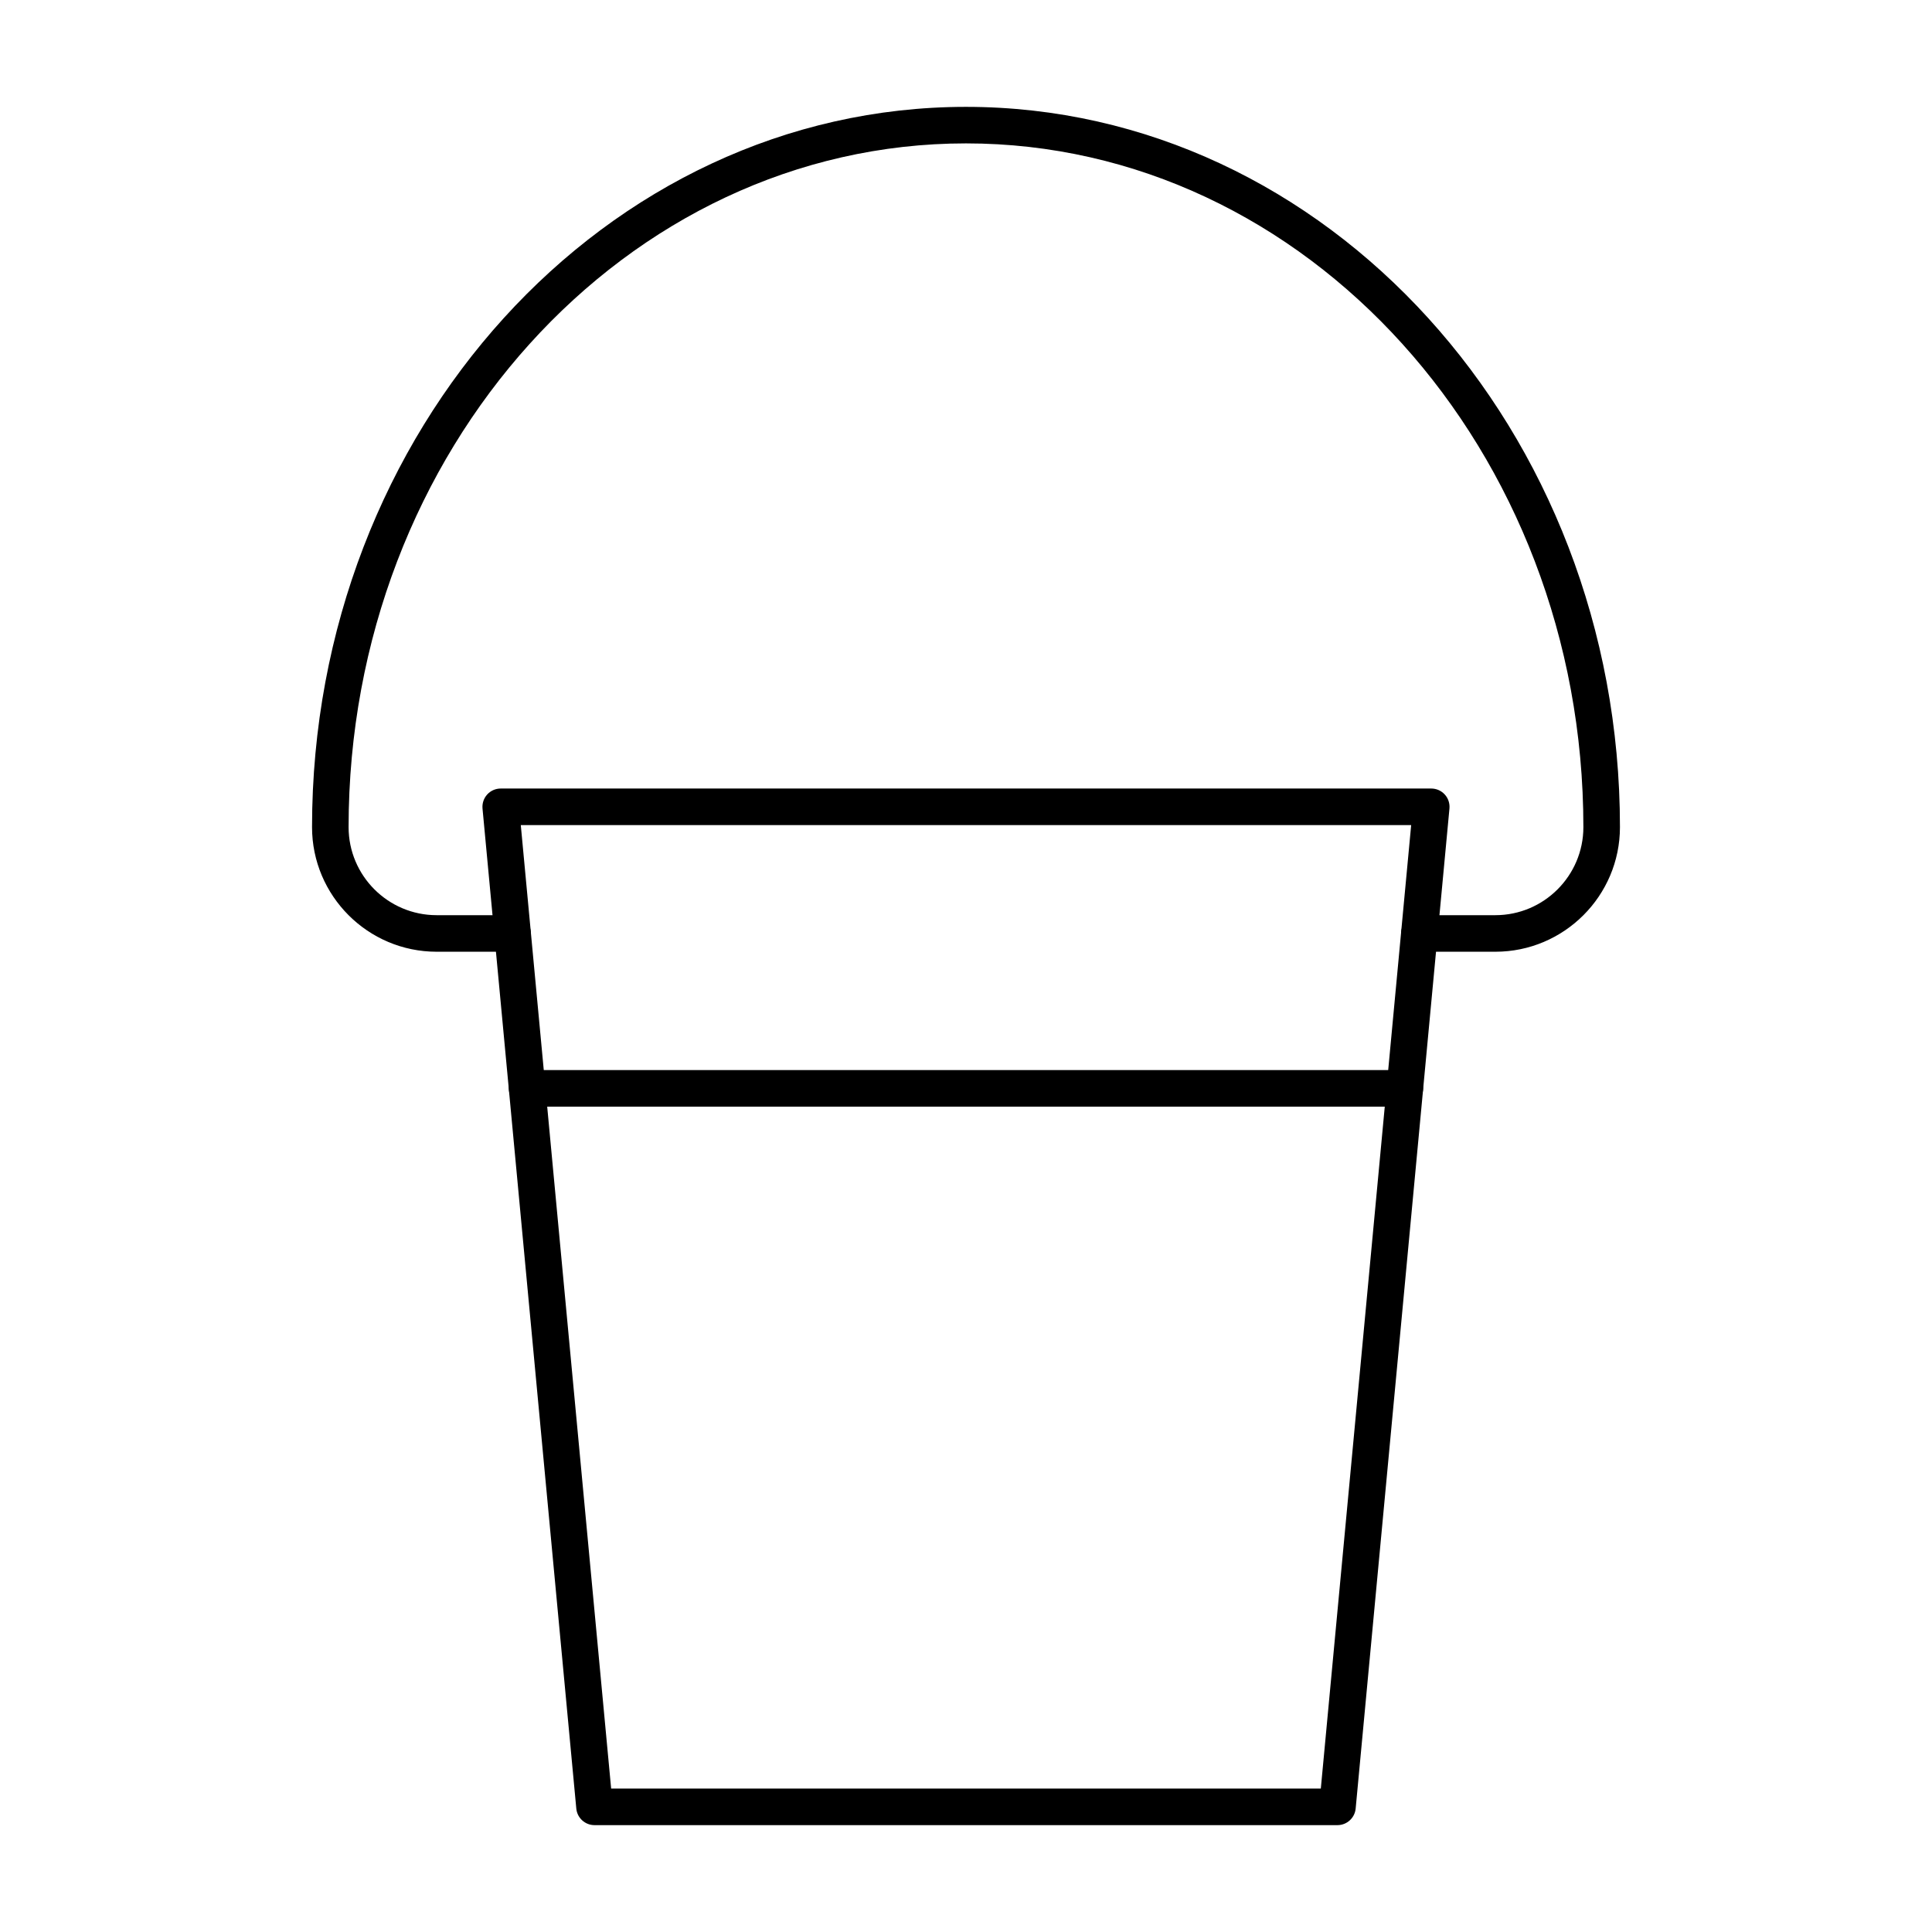
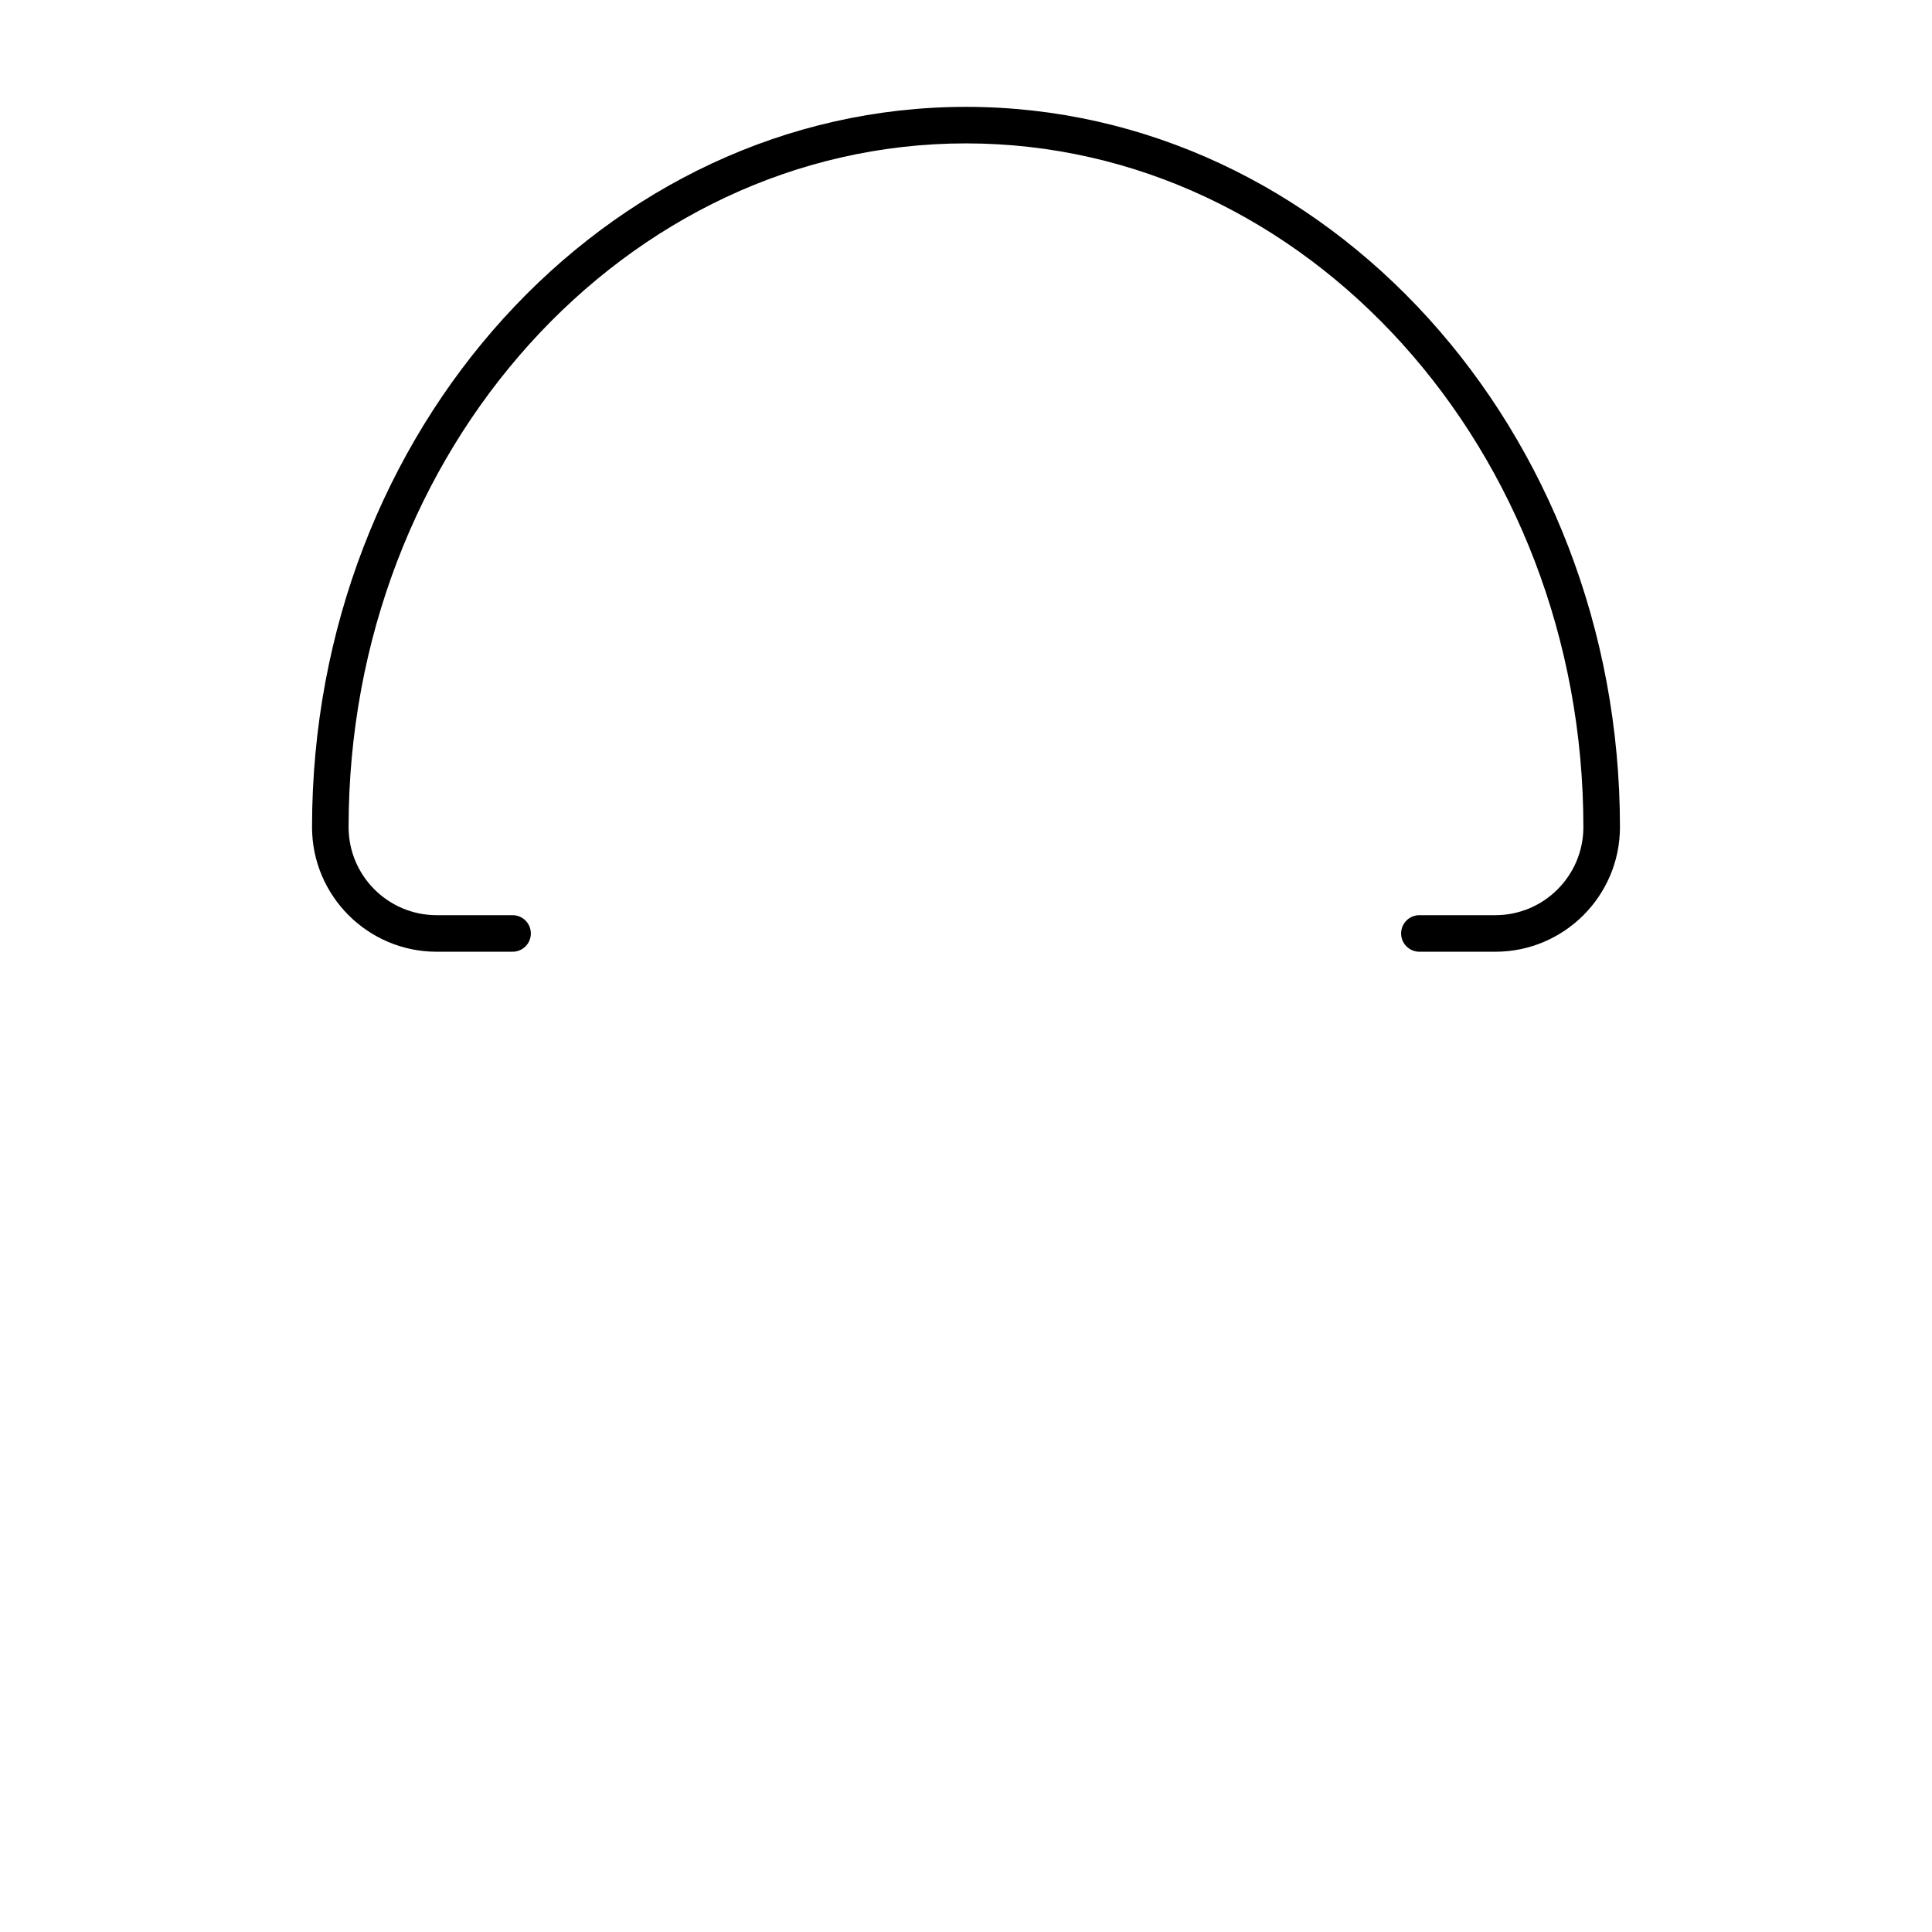
<svg xmlns="http://www.w3.org/2000/svg" fill="#000000" width="800px" height="800px" version="1.1" viewBox="144 144 512 512">
  <g>
-     <path d="m498.44 627.68h-196.89c-2.496 0-4.59-1.902-4.824-4.391l-24.855-265.02c-0.121-1.359 0.32-2.707 1.238-3.715 0.918-1.012 2.223-1.586 3.586-1.586h246.6c1.363 0 2.668 0.574 3.586 1.586 0.918 1.008 1.363 2.356 1.238 3.715l-24.855 265.02c-0.234 2.488-2.328 4.391-4.824 4.391zm-192.48-9.691h188.07l23.945-255.33h-235.96z" />
-     <path d="m516.3 437.27h-232.61c-2.676 0-4.844-2.168-4.844-4.844 0-2.676 2.168-4.844 4.844-4.844h232.61c2.676 0 4.844 2.168 4.844 4.844 0 2.676-2.164 4.844-4.844 4.844z" />
-     <path d="m540.28 396.22h-20.125c-2.676 0-4.844-2.168-4.844-4.844s2.168-4.844 4.844-4.844h20.125c12.867 0 23.332-10.465 23.332-23.332 0-99.91-73.395-181.2-163.61-181.2s-163.62 81.285-163.62 181.2c0 12.867 10.465 23.332 23.332 23.332h20.125c2.676 0 4.844 2.168 4.844 4.844s-2.168 4.844-4.844 4.844h-20.125c-18.203 0-33.02-14.812-33.02-33.02 0-105.26 77.746-190.88 173.3-190.88 95.562 0 173.31 85.629 173.31 190.88 0 18.207-14.816 33.02-33.02 33.02z" />
+     <path d="m540.28 396.22h-20.125c-2.676 0-4.844-2.168-4.844-4.844s2.168-4.844 4.844-4.844h20.125c12.867 0 23.332-10.465 23.332-23.332 0-99.91-73.395-181.2-163.61-181.2s-163.62 81.285-163.62 181.2c0 12.867 10.465 23.332 23.332 23.332h20.125c2.676 0 4.844 2.168 4.844 4.844s-2.168 4.844-4.844 4.844h-20.125c-18.203 0-33.02-14.812-33.02-33.02 0-105.26 77.746-190.88 173.3-190.88 95.562 0 173.31 85.629 173.31 190.88 0 18.207-14.816 33.02-33.02 33.02" />
  </g>
</svg>